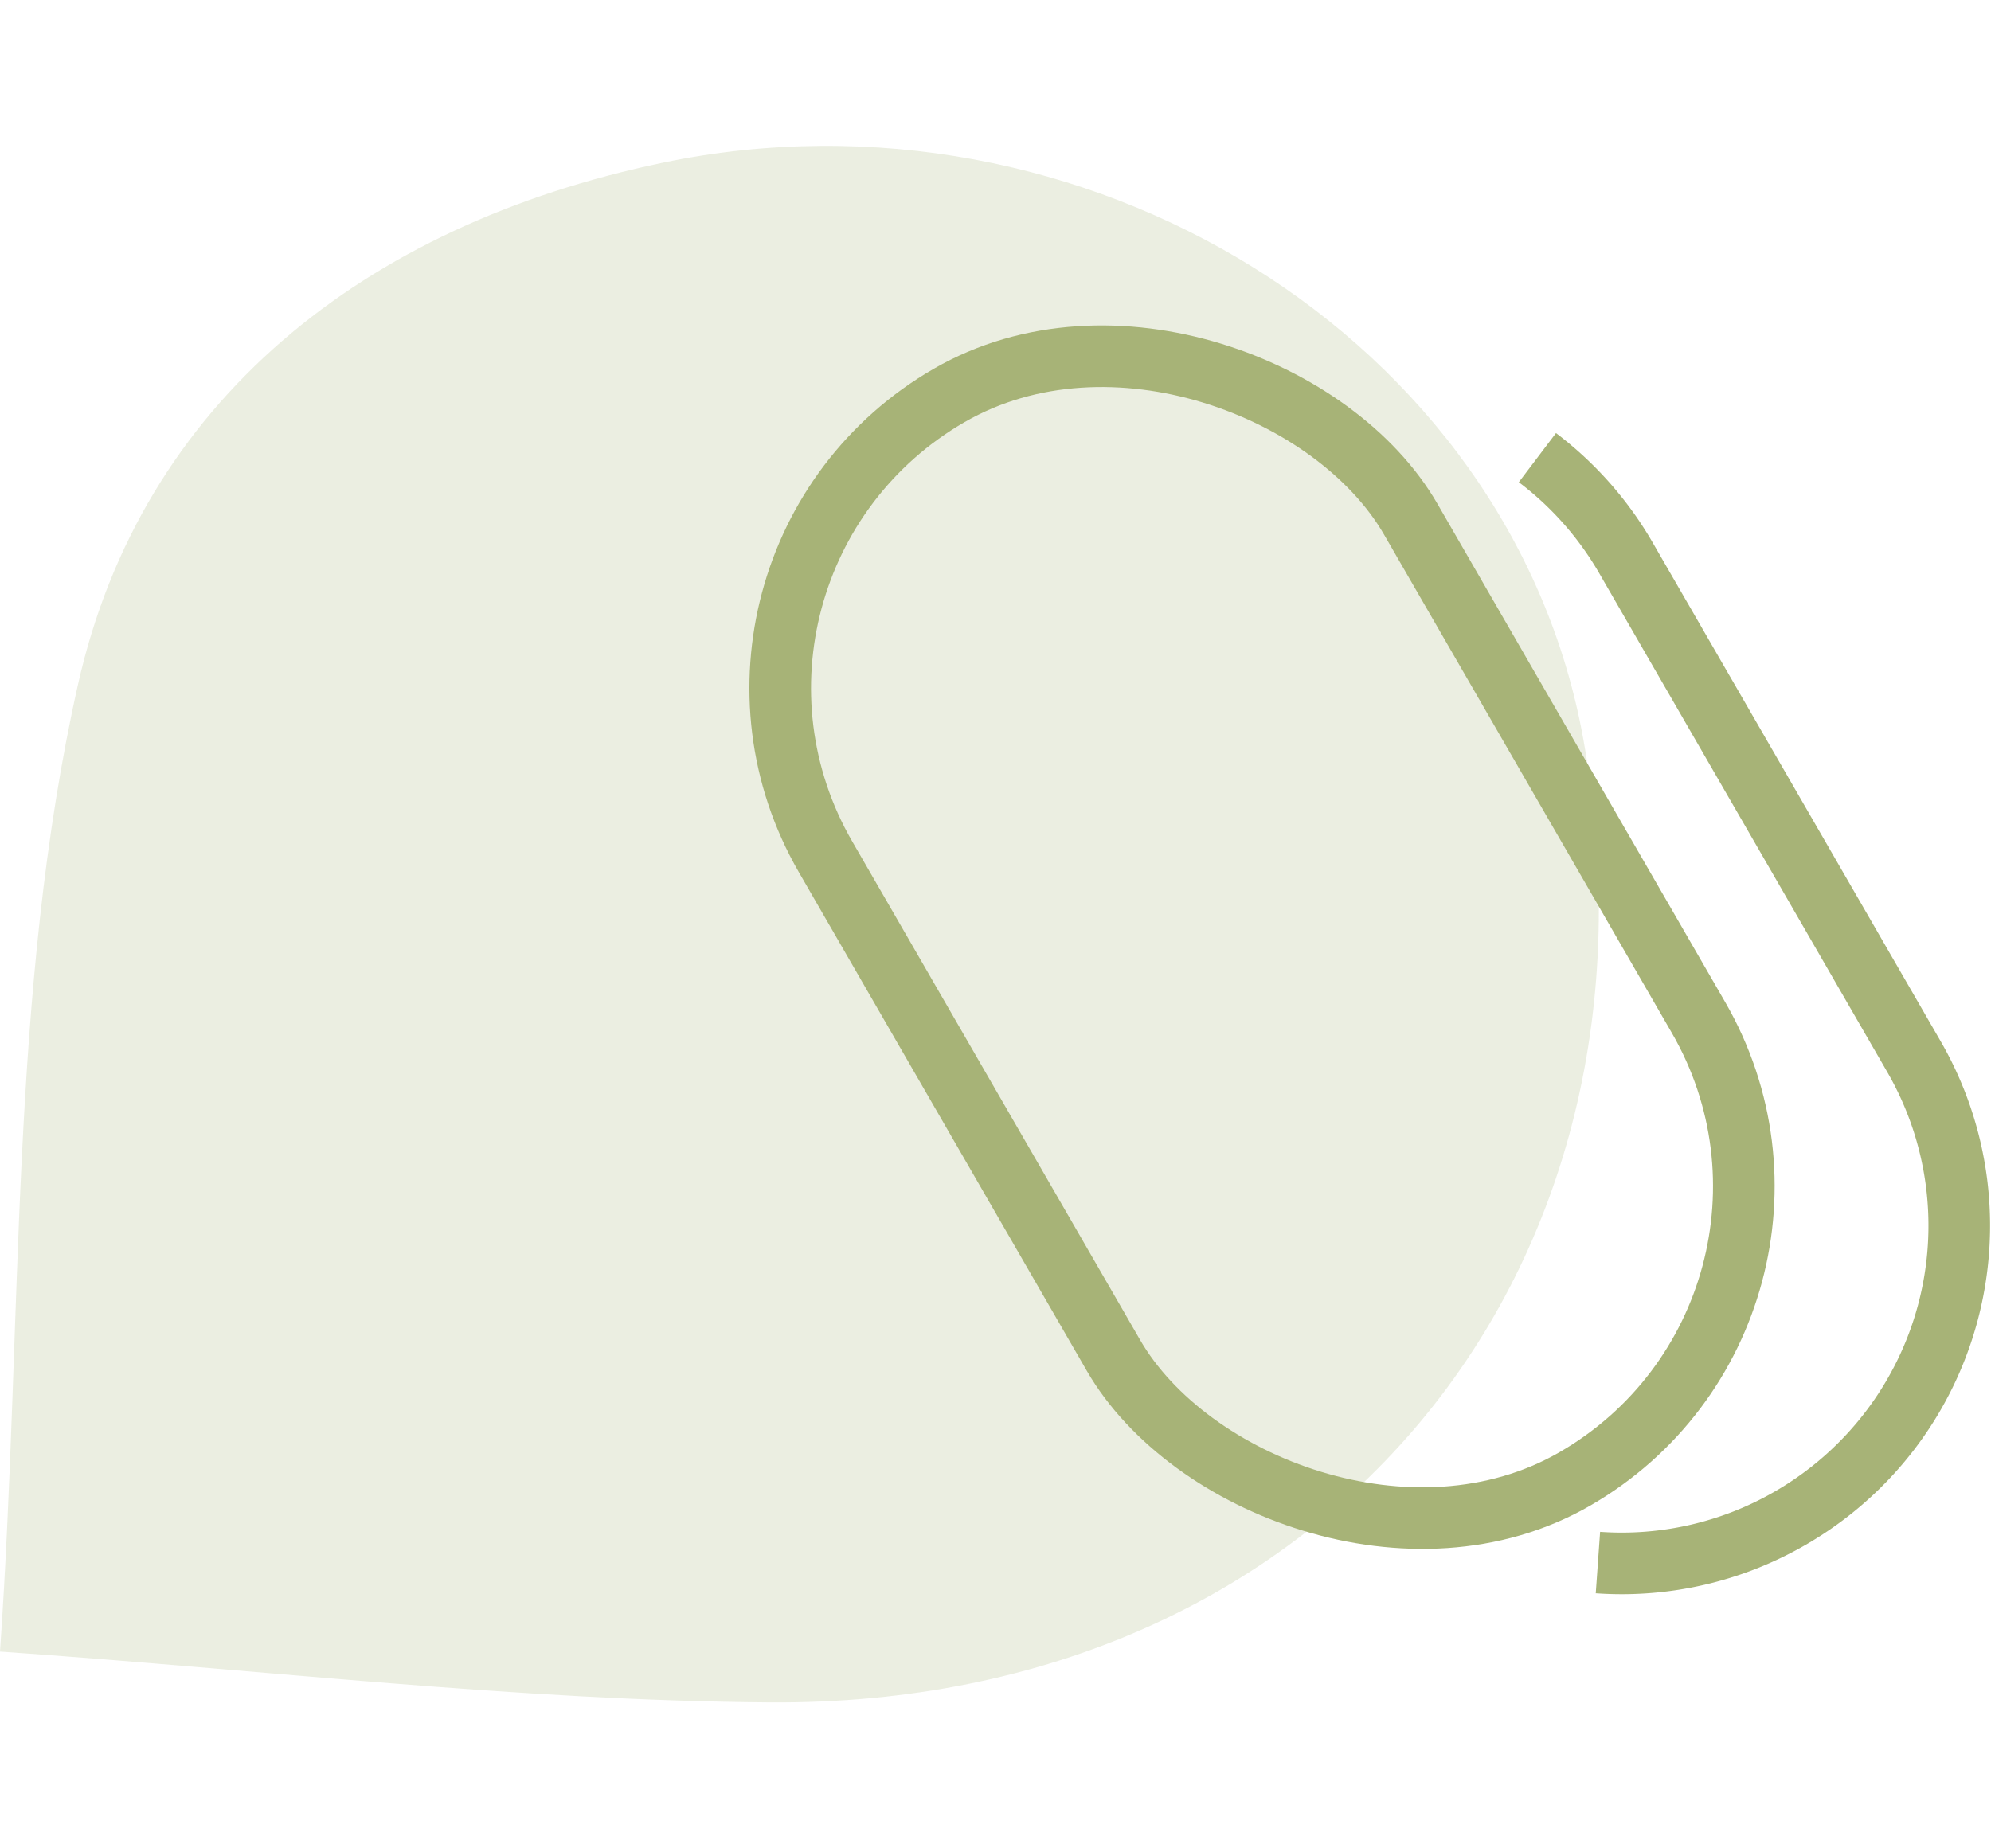
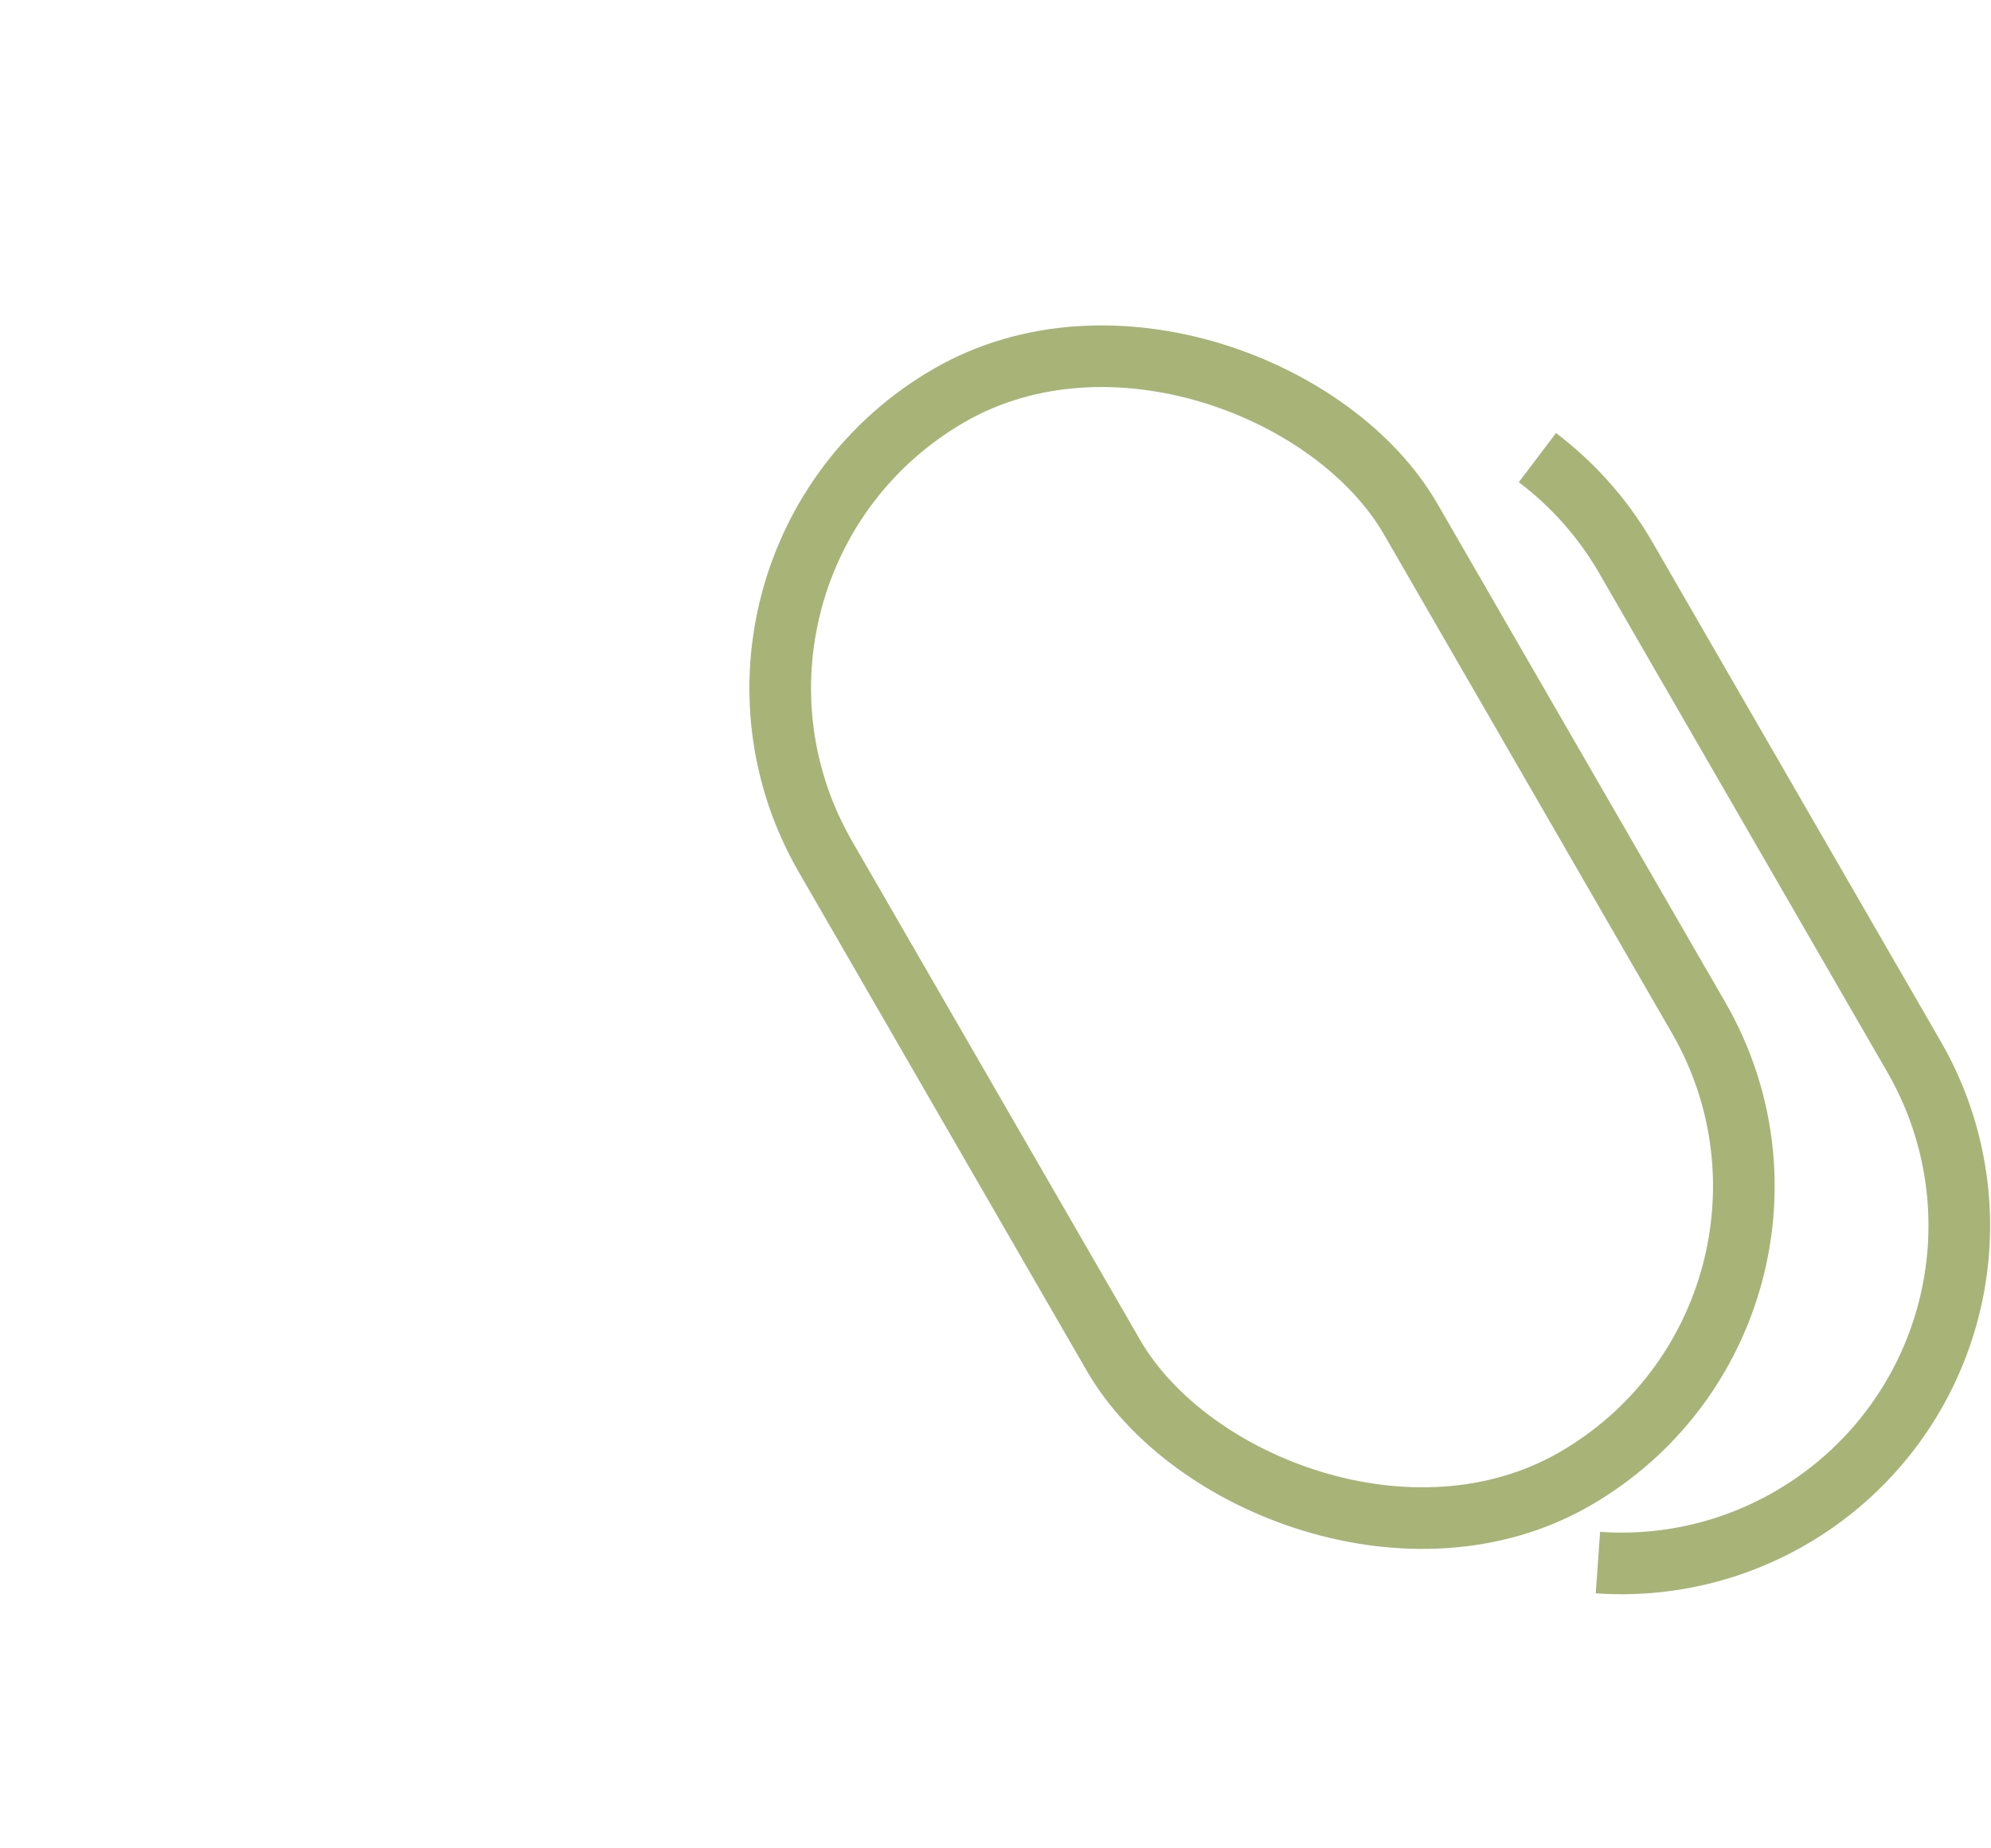
<svg xmlns="http://www.w3.org/2000/svg" width="96.934" height="90" viewBox="0 0 96.934 75.801">
-   <path id="Pfad_32" data-name="Pfad 32" d="M1455.95,1250.027c1.13-16.268.436-32.144,3.8-47.107,3.085-13.722,13.888-22.366,28.489-25.4,20.43-4.249,41.285,8.51,44.8,28.094,4.625,25.79-12.509,47.084-39.616,46.889C1481.147,1252.411,1468.885,1250.925,1455.95,1250.027Z" transform="translate(-1455.95 -1176.699)" fill="#a7b377" opacity="0.22" />
  <g id="Gruppe_68" data-name="Gruppe 68" transform="translate(-911.416 -1320.197)">
    <rect id="Rechteck_62" data-name="Rechteck 62" width="32.895" height="60.925" rx="16.448" transform="translate(943.384 1340.578) rotate(-30)" fill="none" stroke="#a7b377" stroke-miterlimit="10" stroke-width="3" />
    <path id="Pfad_59" data-name="Pfad 59" d="M986.266,1335.383a16.406,16.406,0,0,1,4.321,4.9l14.015,24.275a16.448,16.448,0,0,1-6.021,22.468h0a16.373,16.373,0,0,1-9.368,2.165" fill="none" stroke="#a7b377" stroke-miterlimit="10" stroke-width="3" />
  </g>
</svg>